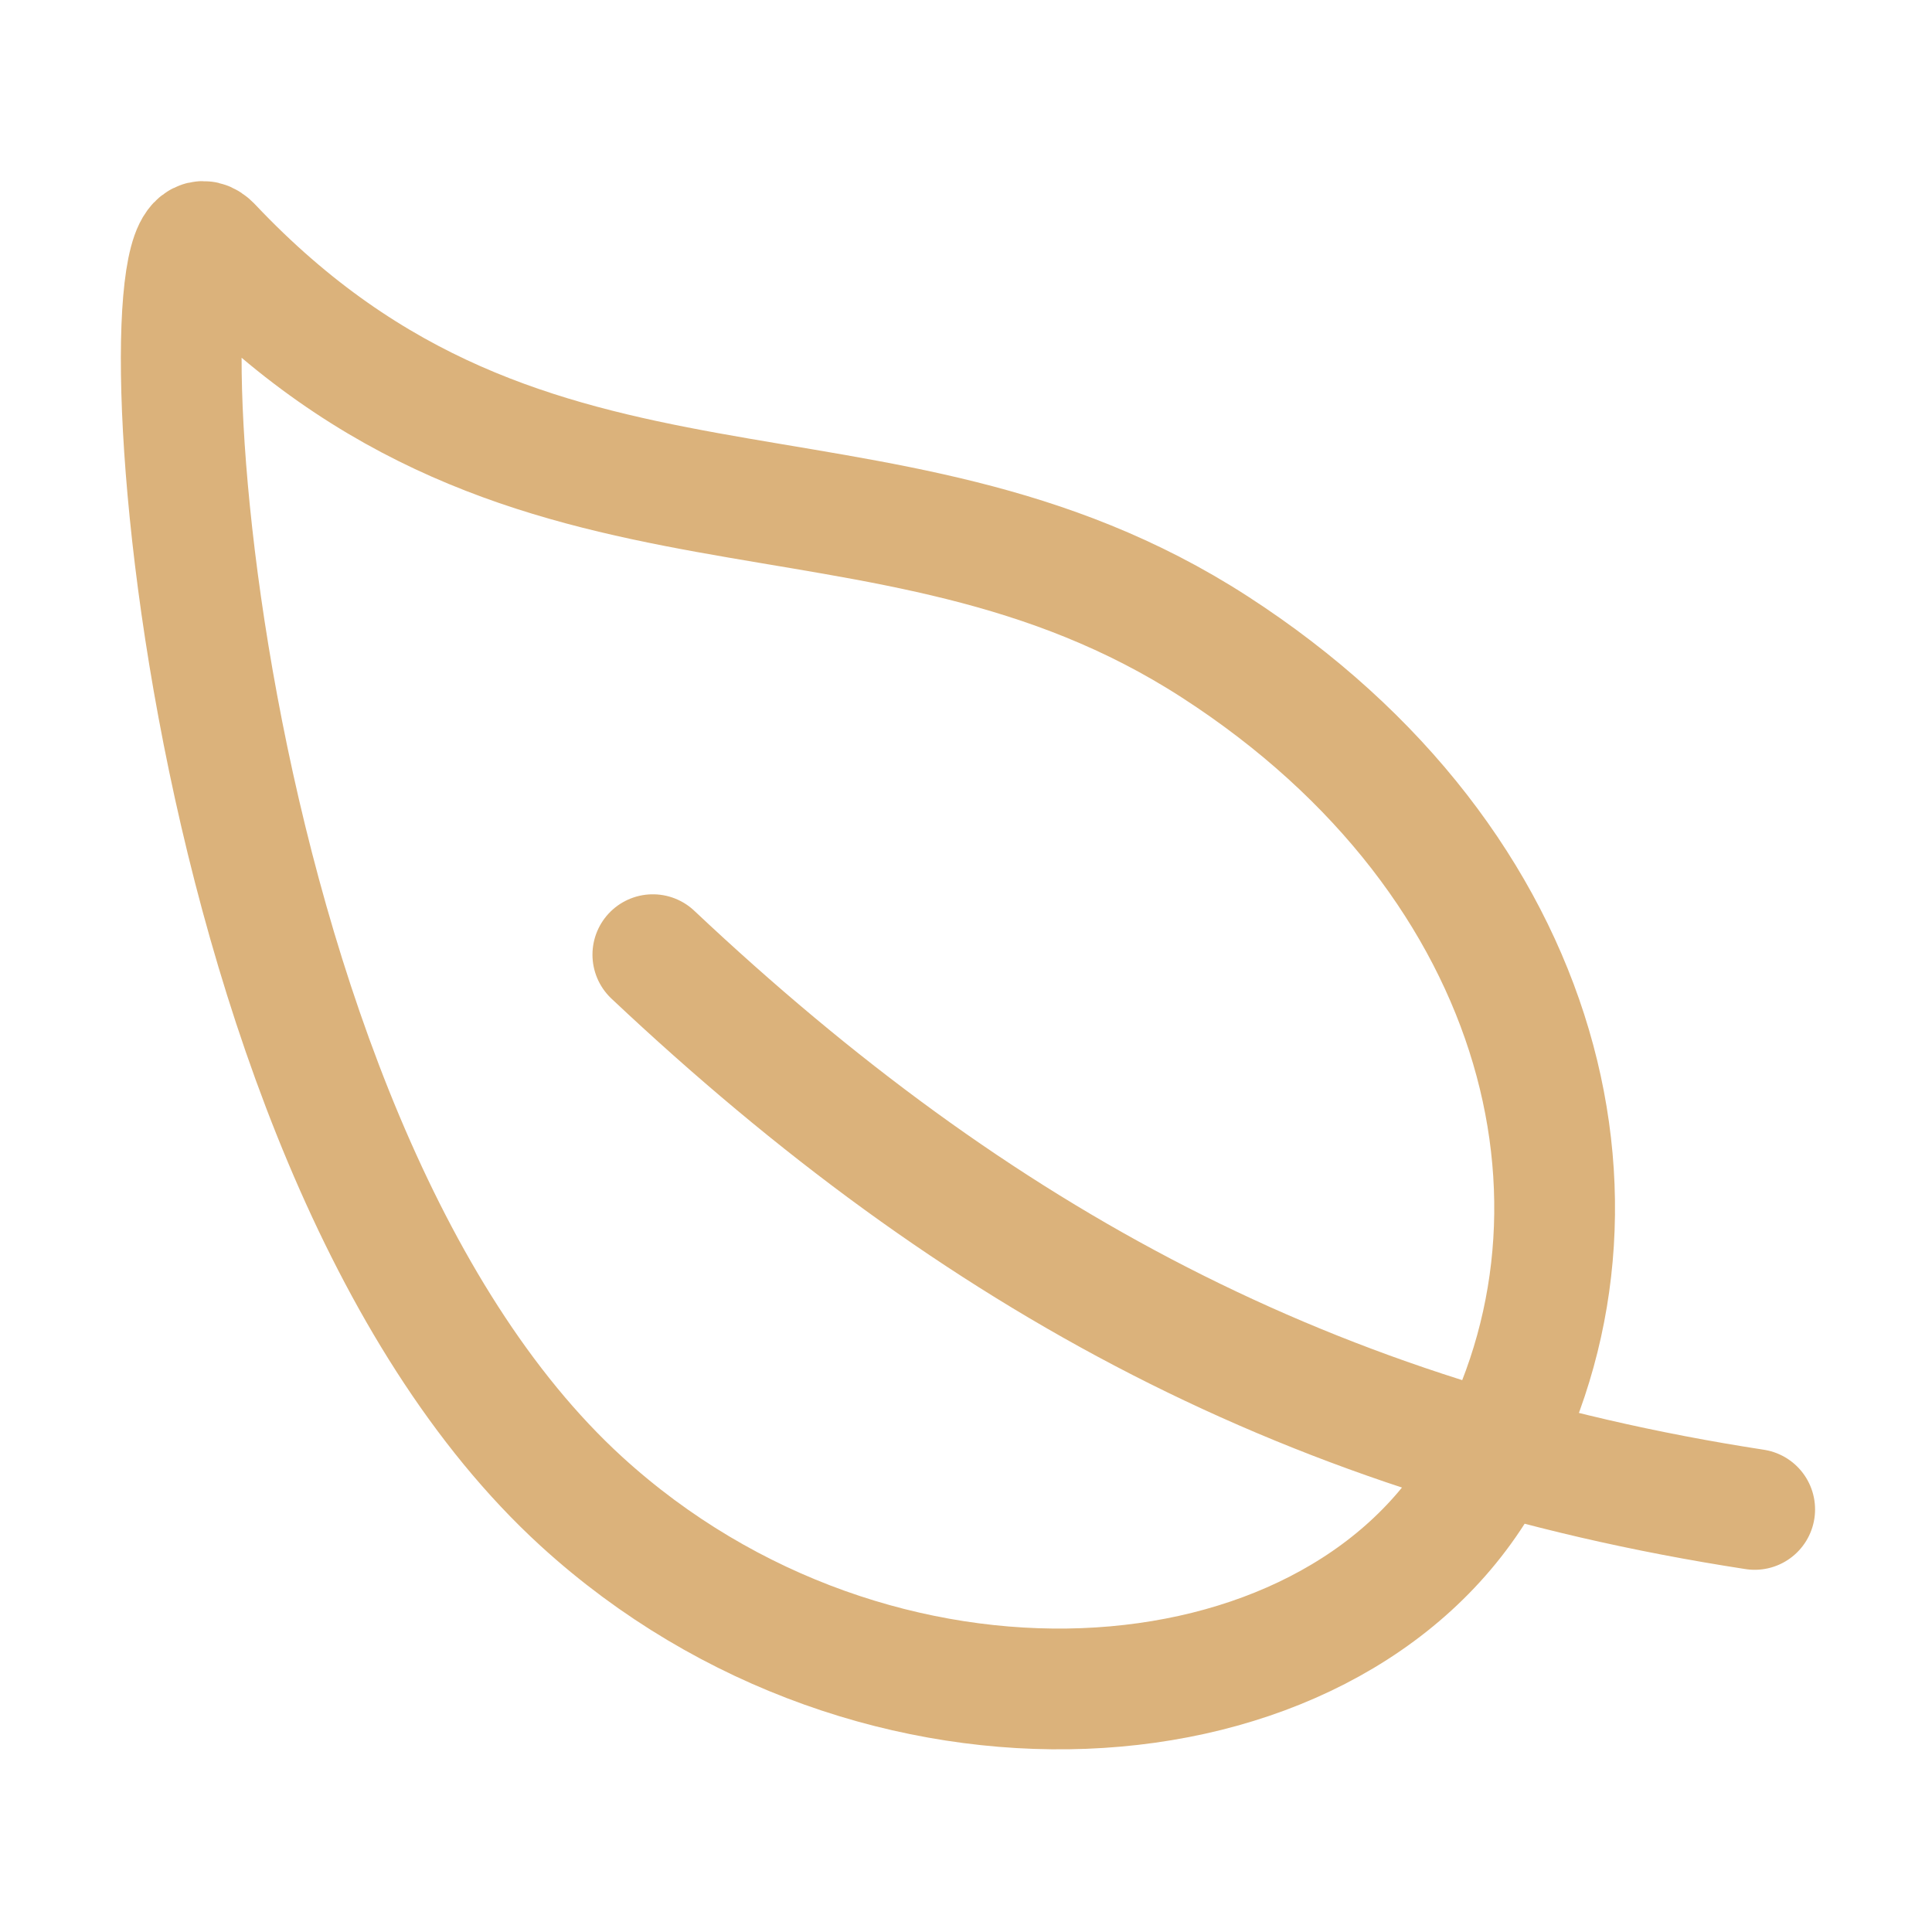
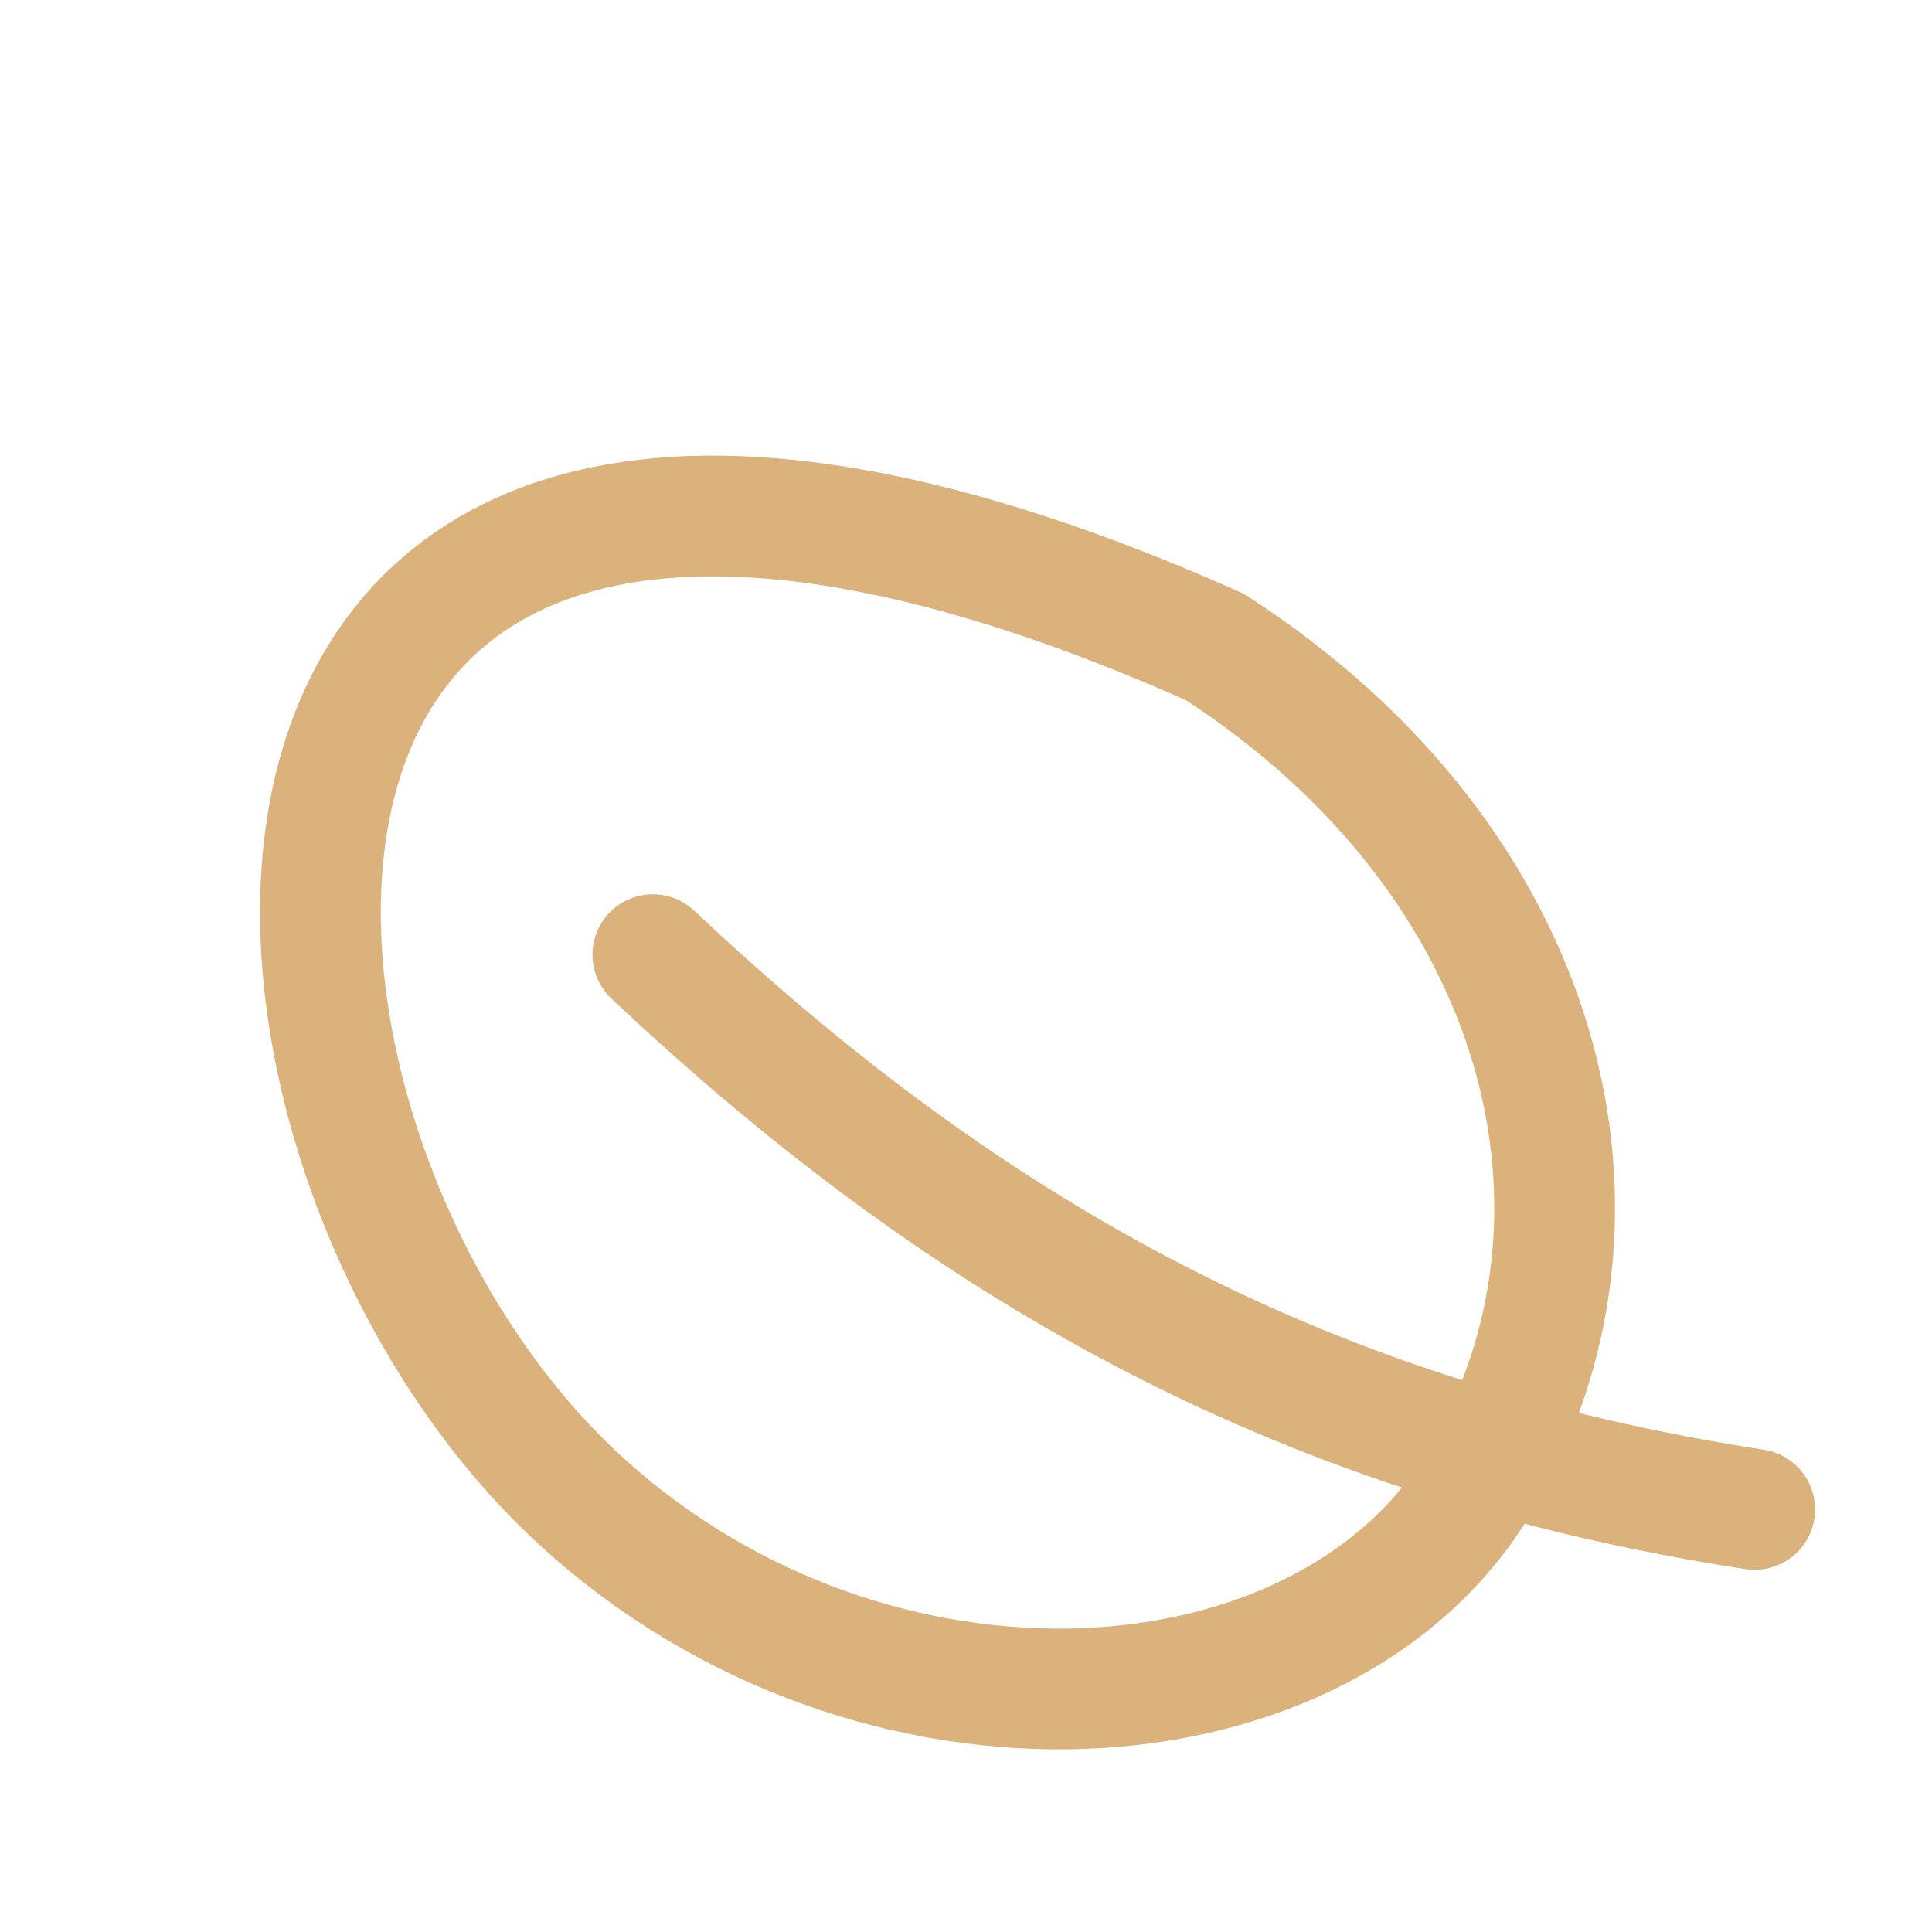
<svg xmlns="http://www.w3.org/2000/svg" width="22" height="22" viewBox="0 0 22 22" fill="none">
-   <path d="M7.434 10.871C11.129 14.351 14.954 16.414 19.981 17.188M13.832 7.366C10.012 4.898 6.059 6.67 2.407 2.802C1.556 1.9 2.05 12.921 6.622 17.098C9.964 20.149 15.126 19.809 16.866 16.844C18.606 13.879 17.651 9.833 13.832 7.366Z" stroke="#DBB27B" stroke-width="1.375" stroke-linecap="round" stroke-linejoin="round" />
+   <path d="M7.434 10.871C11.129 14.351 14.954 16.414 19.981 17.188M13.832 7.366C1.556 1.9 2.05 12.921 6.622 17.098C9.964 20.149 15.126 19.809 16.866 16.844C18.606 13.879 17.651 9.833 13.832 7.366Z" stroke="#DBB27B" stroke-width="1.375" stroke-linecap="round" stroke-linejoin="round" />
</svg>